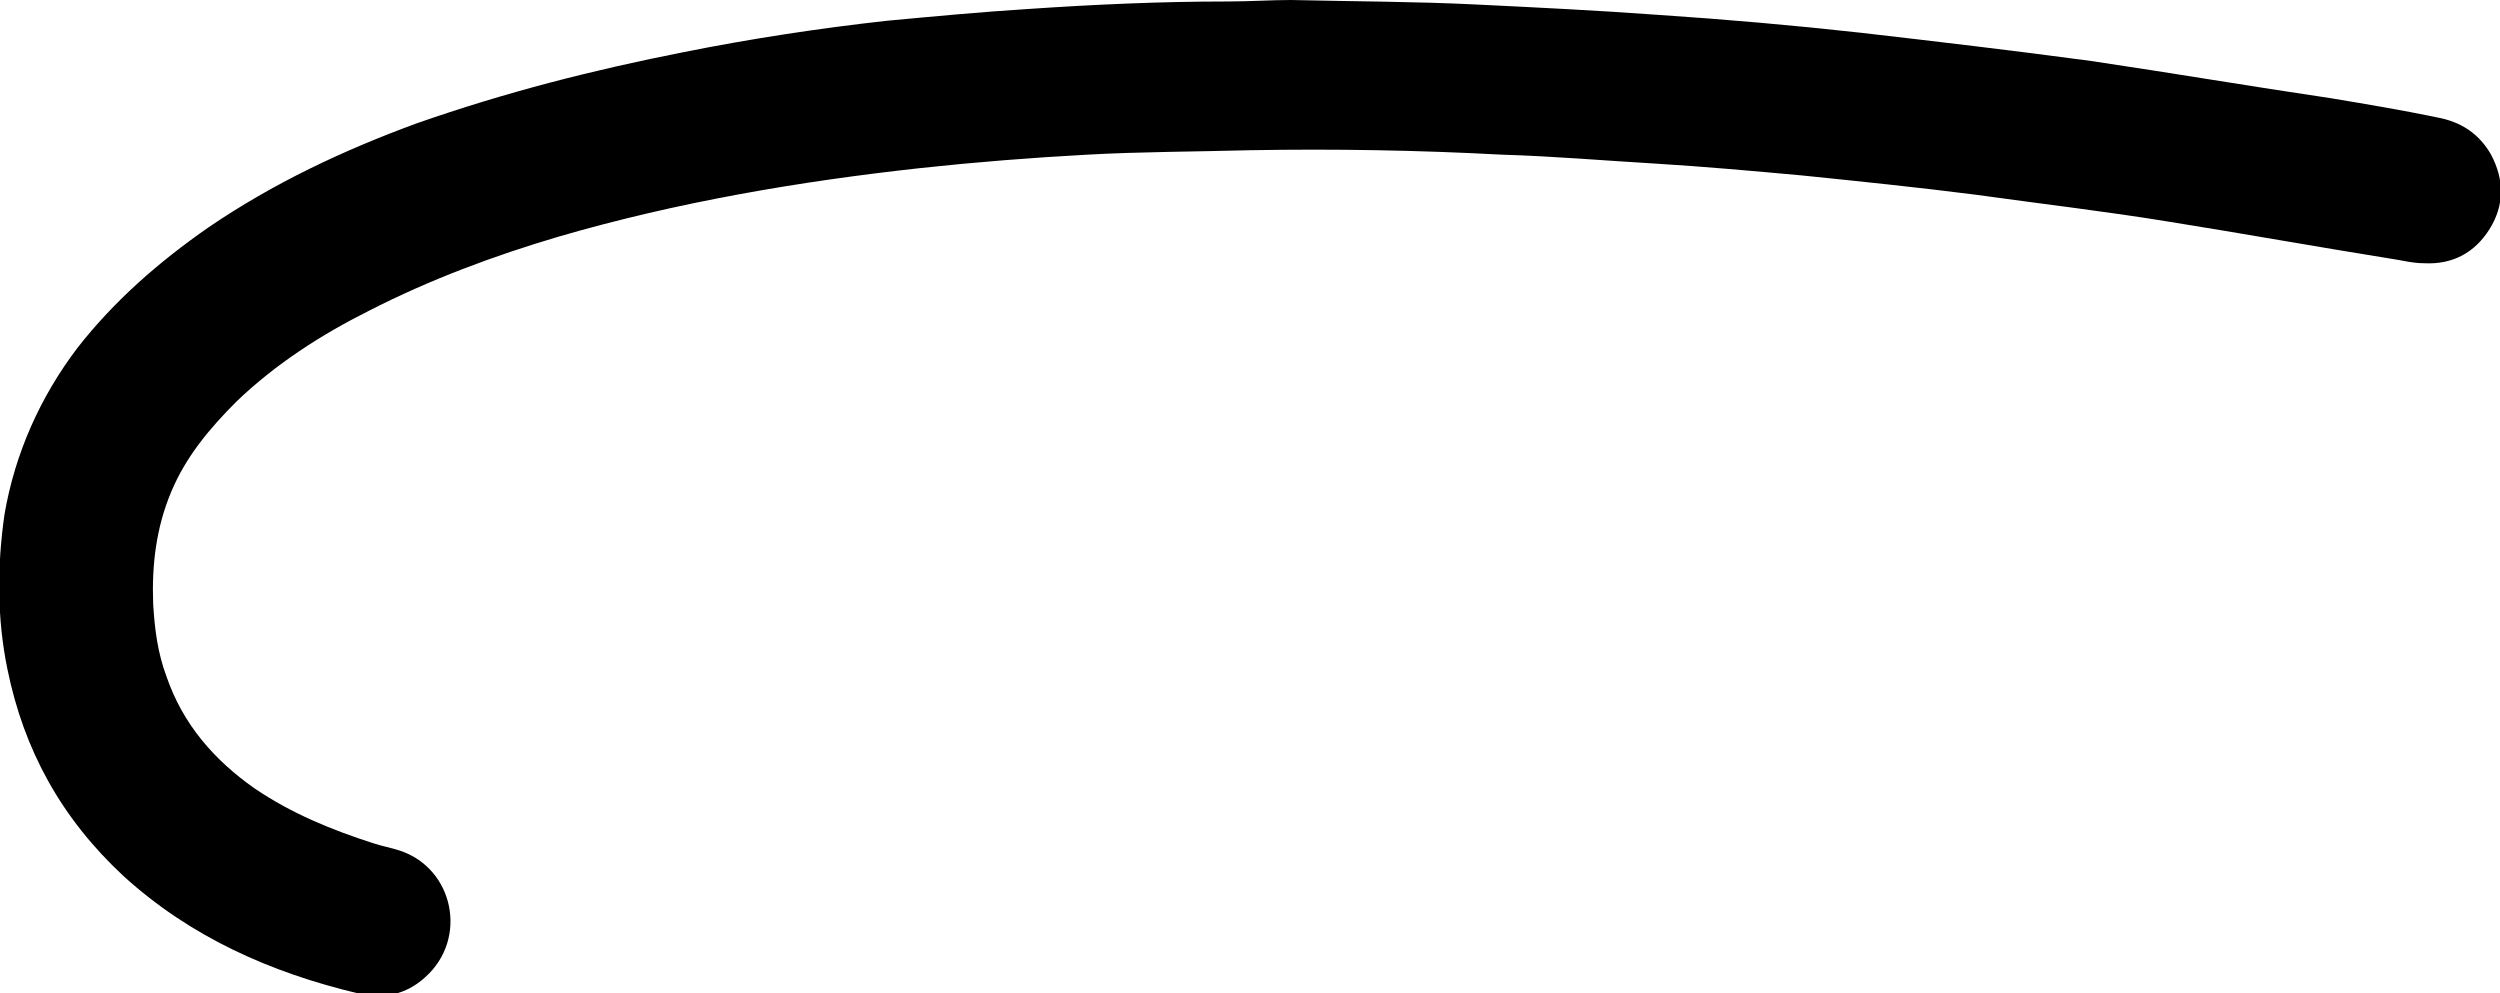
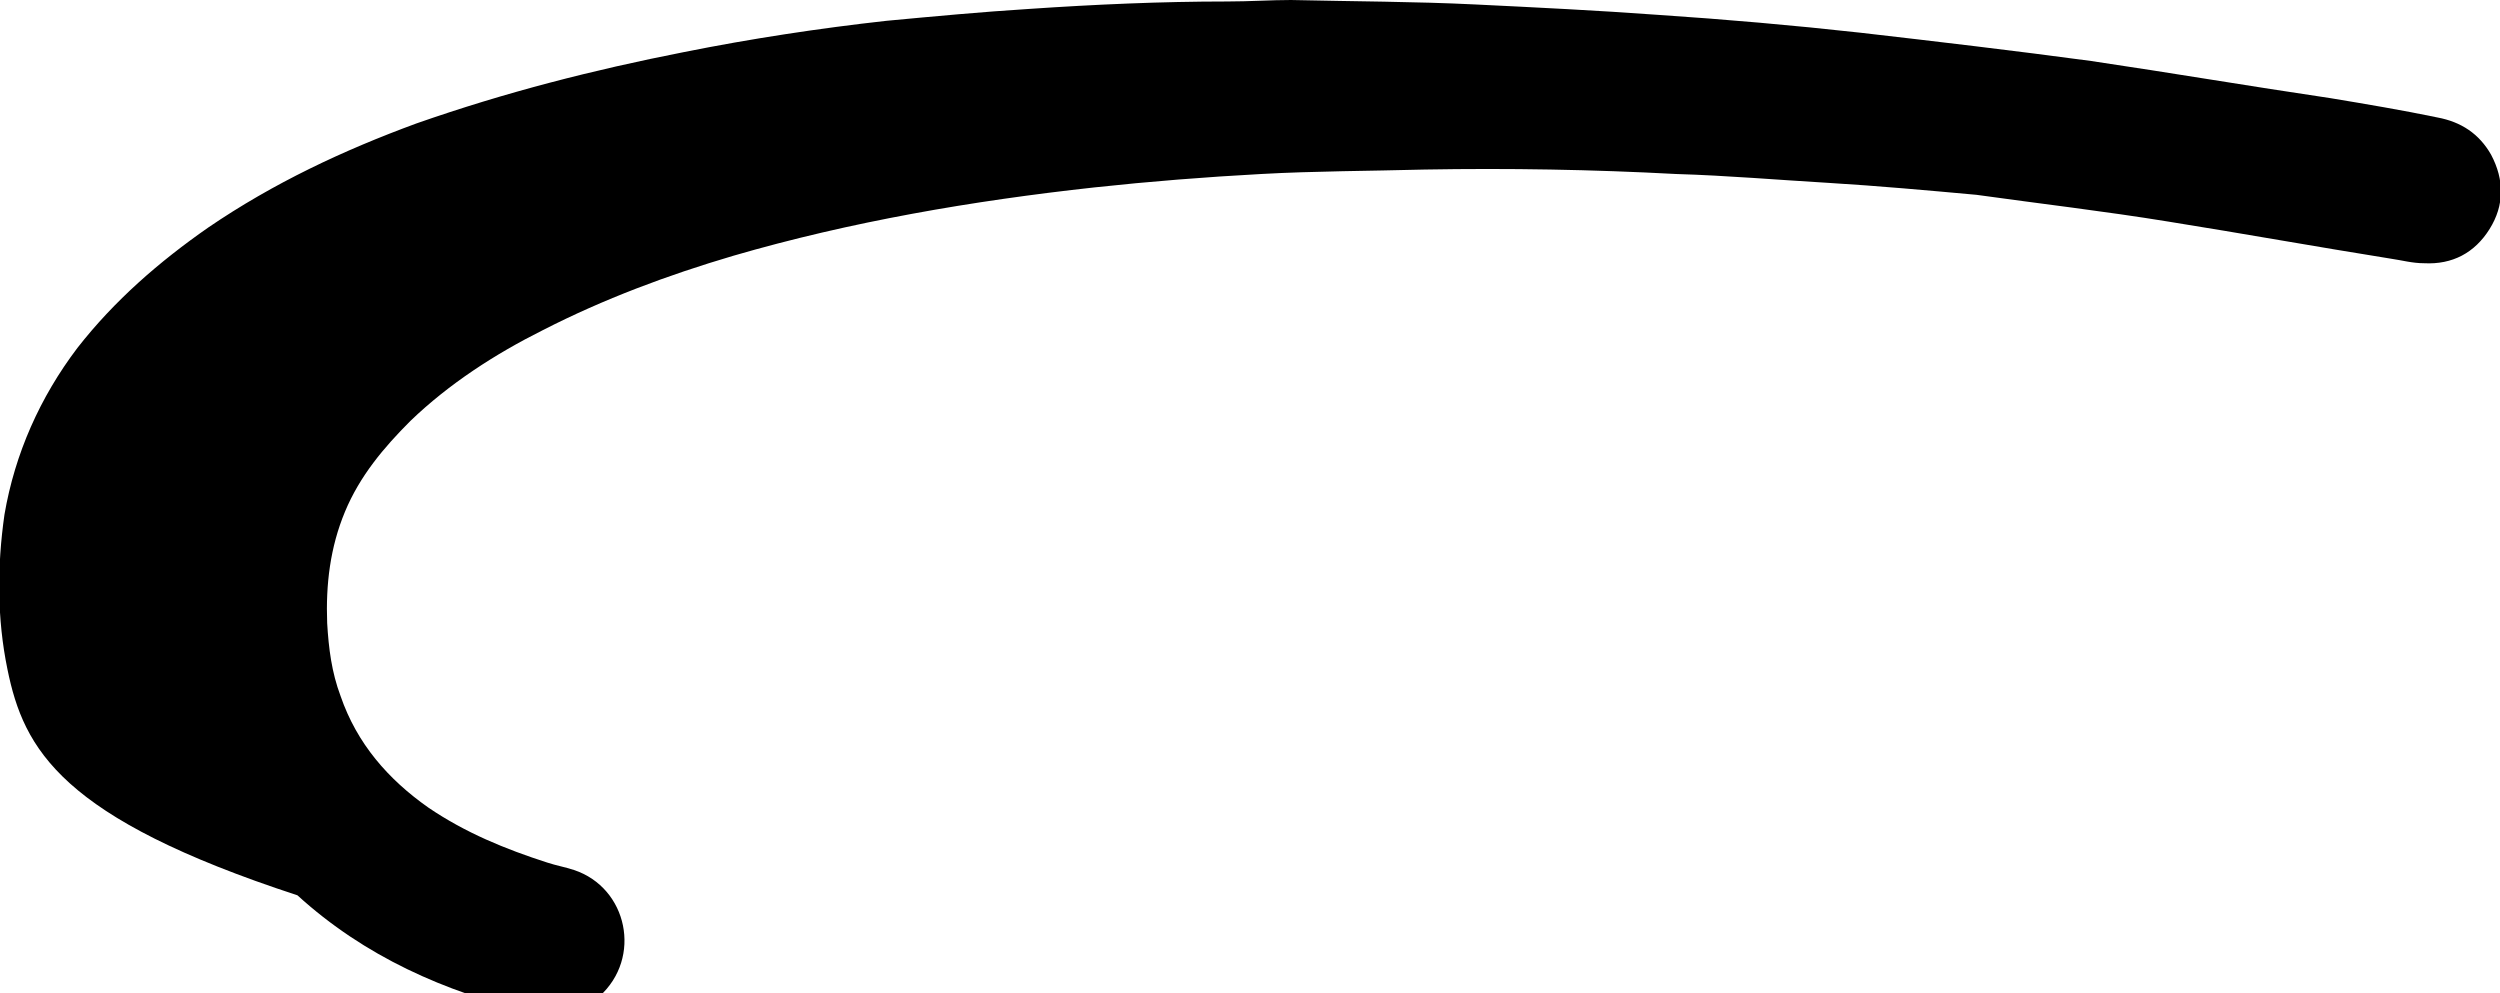
<svg xmlns="http://www.w3.org/2000/svg" version="1.1" id="Logo_x5F_bitmap_xA0_Image_00000053515427799589225560000007076243610396394378_" x="0px" y="0px" viewBox="0 0 168.1 66.8" style="enable-background:new 0 0 168.1 66.8;" xml:space="preserve">
-   <path d="M86.8,0c4.3,0.1,8.3,0.1,12.4,0.3c4.1,0.2,8.2,0.4,12.3,0.7c4.5,0.3,9.1,0.7,13.6,1.2c5.2,0.6,10.3,1.2,15.5,1.9 c5.4,0.8,10.7,1.7,16.1,2.5c2.4,0.4,4.8,0.8,7.2,1.3c1.6,0.3,2.8,1.1,3.6,2.5c0.9,1.7,0.9,3.4-0.1,5c-1,1.6-2.5,2.4-4.4,2.3 c-0.8,0-1.5-0.2-2.2-0.3c-5-0.8-10-1.7-15-2.5c-4.3-0.7-8.6-1.2-12.9-1.8c-3.9-0.5-7.8-0.9-11.7-1.3c-3.3-0.3-6.6-0.6-9.9-0.8 c-3.4-0.2-6.9-0.5-10.3-0.6c-5.6-0.3-11.3-0.4-16.9-0.3c-3.7,0.1-7.4,0.1-11,0.3c-3.7,0.2-7.5,0.5-11.2,0.9 c-8.2,0.9-16.4,2.3-24.3,4.6c-4.4,1.3-8.7,2.9-12.8,5c-3.2,1.6-6.3,3.6-8.9,6.1c-1.8,1.8-3.4,3.7-4.4,6.1c-1,2.4-1.3,4.9-1.2,7.5 c0.1,1.7,0.3,3.3,0.9,4.9c1.1,3.2,3.2,5.6,5.9,7.5c2.5,1.7,5.2,2.8,8,3.7c0.6,0.2,1.2,0.3,1.8,0.5c3.6,1.2,4.6,5.9,1.7,8.5 c-1.3,1.2-2.9,1.5-4.5,1.1c-5.9-1.4-11.3-3.8-15.8-7.9C4.1,55,1.6,50.4,0.5,45c-0.7-3.4-0.7-6.9-0.2-10.4c0.7-4.1,2.4-7.9,4.9-11.2 c2.5-3.2,5.5-5.8,8.8-8.1c4.4-3,9.1-5.2,14-7C34,6.2,39.9,4.7,46,3.5c4.5-0.9,9.1-1.6,13.6-2.1c3.2-0.3,6.4-0.6,9.6-0.8 c4.4-0.3,8.9-0.5,13.3-0.5C84,0.1,85.5,0,86.8,0z" />
+   <path d="M86.8,0c4.3,0.1,8.3,0.1,12.4,0.3c4.1,0.2,8.2,0.4,12.3,0.7c4.5,0.3,9.1,0.7,13.6,1.2c5.2,0.6,10.3,1.2,15.5,1.9 c5.4,0.8,10.7,1.7,16.1,2.5c2.4,0.4,4.8,0.8,7.2,1.3c1.6,0.3,2.8,1.1,3.6,2.5c0.9,1.7,0.9,3.4-0.1,5c-1,1.6-2.5,2.4-4.4,2.3 c-0.8,0-1.5-0.2-2.2-0.3c-5-0.8-10-1.7-15-2.5c-4.3-0.7-8.6-1.2-12.9-1.8c-3.3-0.3-6.6-0.6-9.9-0.8 c-3.4-0.2-6.9-0.5-10.3-0.6c-5.6-0.3-11.3-0.4-16.9-0.3c-3.7,0.1-7.4,0.1-11,0.3c-3.7,0.2-7.5,0.5-11.2,0.9 c-8.2,0.9-16.4,2.3-24.3,4.6c-4.4,1.3-8.7,2.9-12.8,5c-3.2,1.6-6.3,3.6-8.9,6.1c-1.8,1.8-3.4,3.7-4.4,6.1c-1,2.4-1.3,4.9-1.2,7.5 c0.1,1.7,0.3,3.3,0.9,4.9c1.1,3.2,3.2,5.6,5.9,7.5c2.5,1.7,5.2,2.8,8,3.7c0.6,0.2,1.2,0.3,1.8,0.5c3.6,1.2,4.6,5.9,1.7,8.5 c-1.3,1.2-2.9,1.5-4.5,1.1c-5.9-1.4-11.3-3.8-15.8-7.9C4.1,55,1.6,50.4,0.5,45c-0.7-3.4-0.7-6.9-0.2-10.4c0.7-4.1,2.4-7.9,4.9-11.2 c2.5-3.2,5.5-5.8,8.8-8.1c4.4-3,9.1-5.2,14-7C34,6.2,39.9,4.7,46,3.5c4.5-0.9,9.1-1.6,13.6-2.1c3.2-0.3,6.4-0.6,9.6-0.8 c4.4-0.3,8.9-0.5,13.3-0.5C84,0.1,85.5,0,86.8,0z" />
</svg>